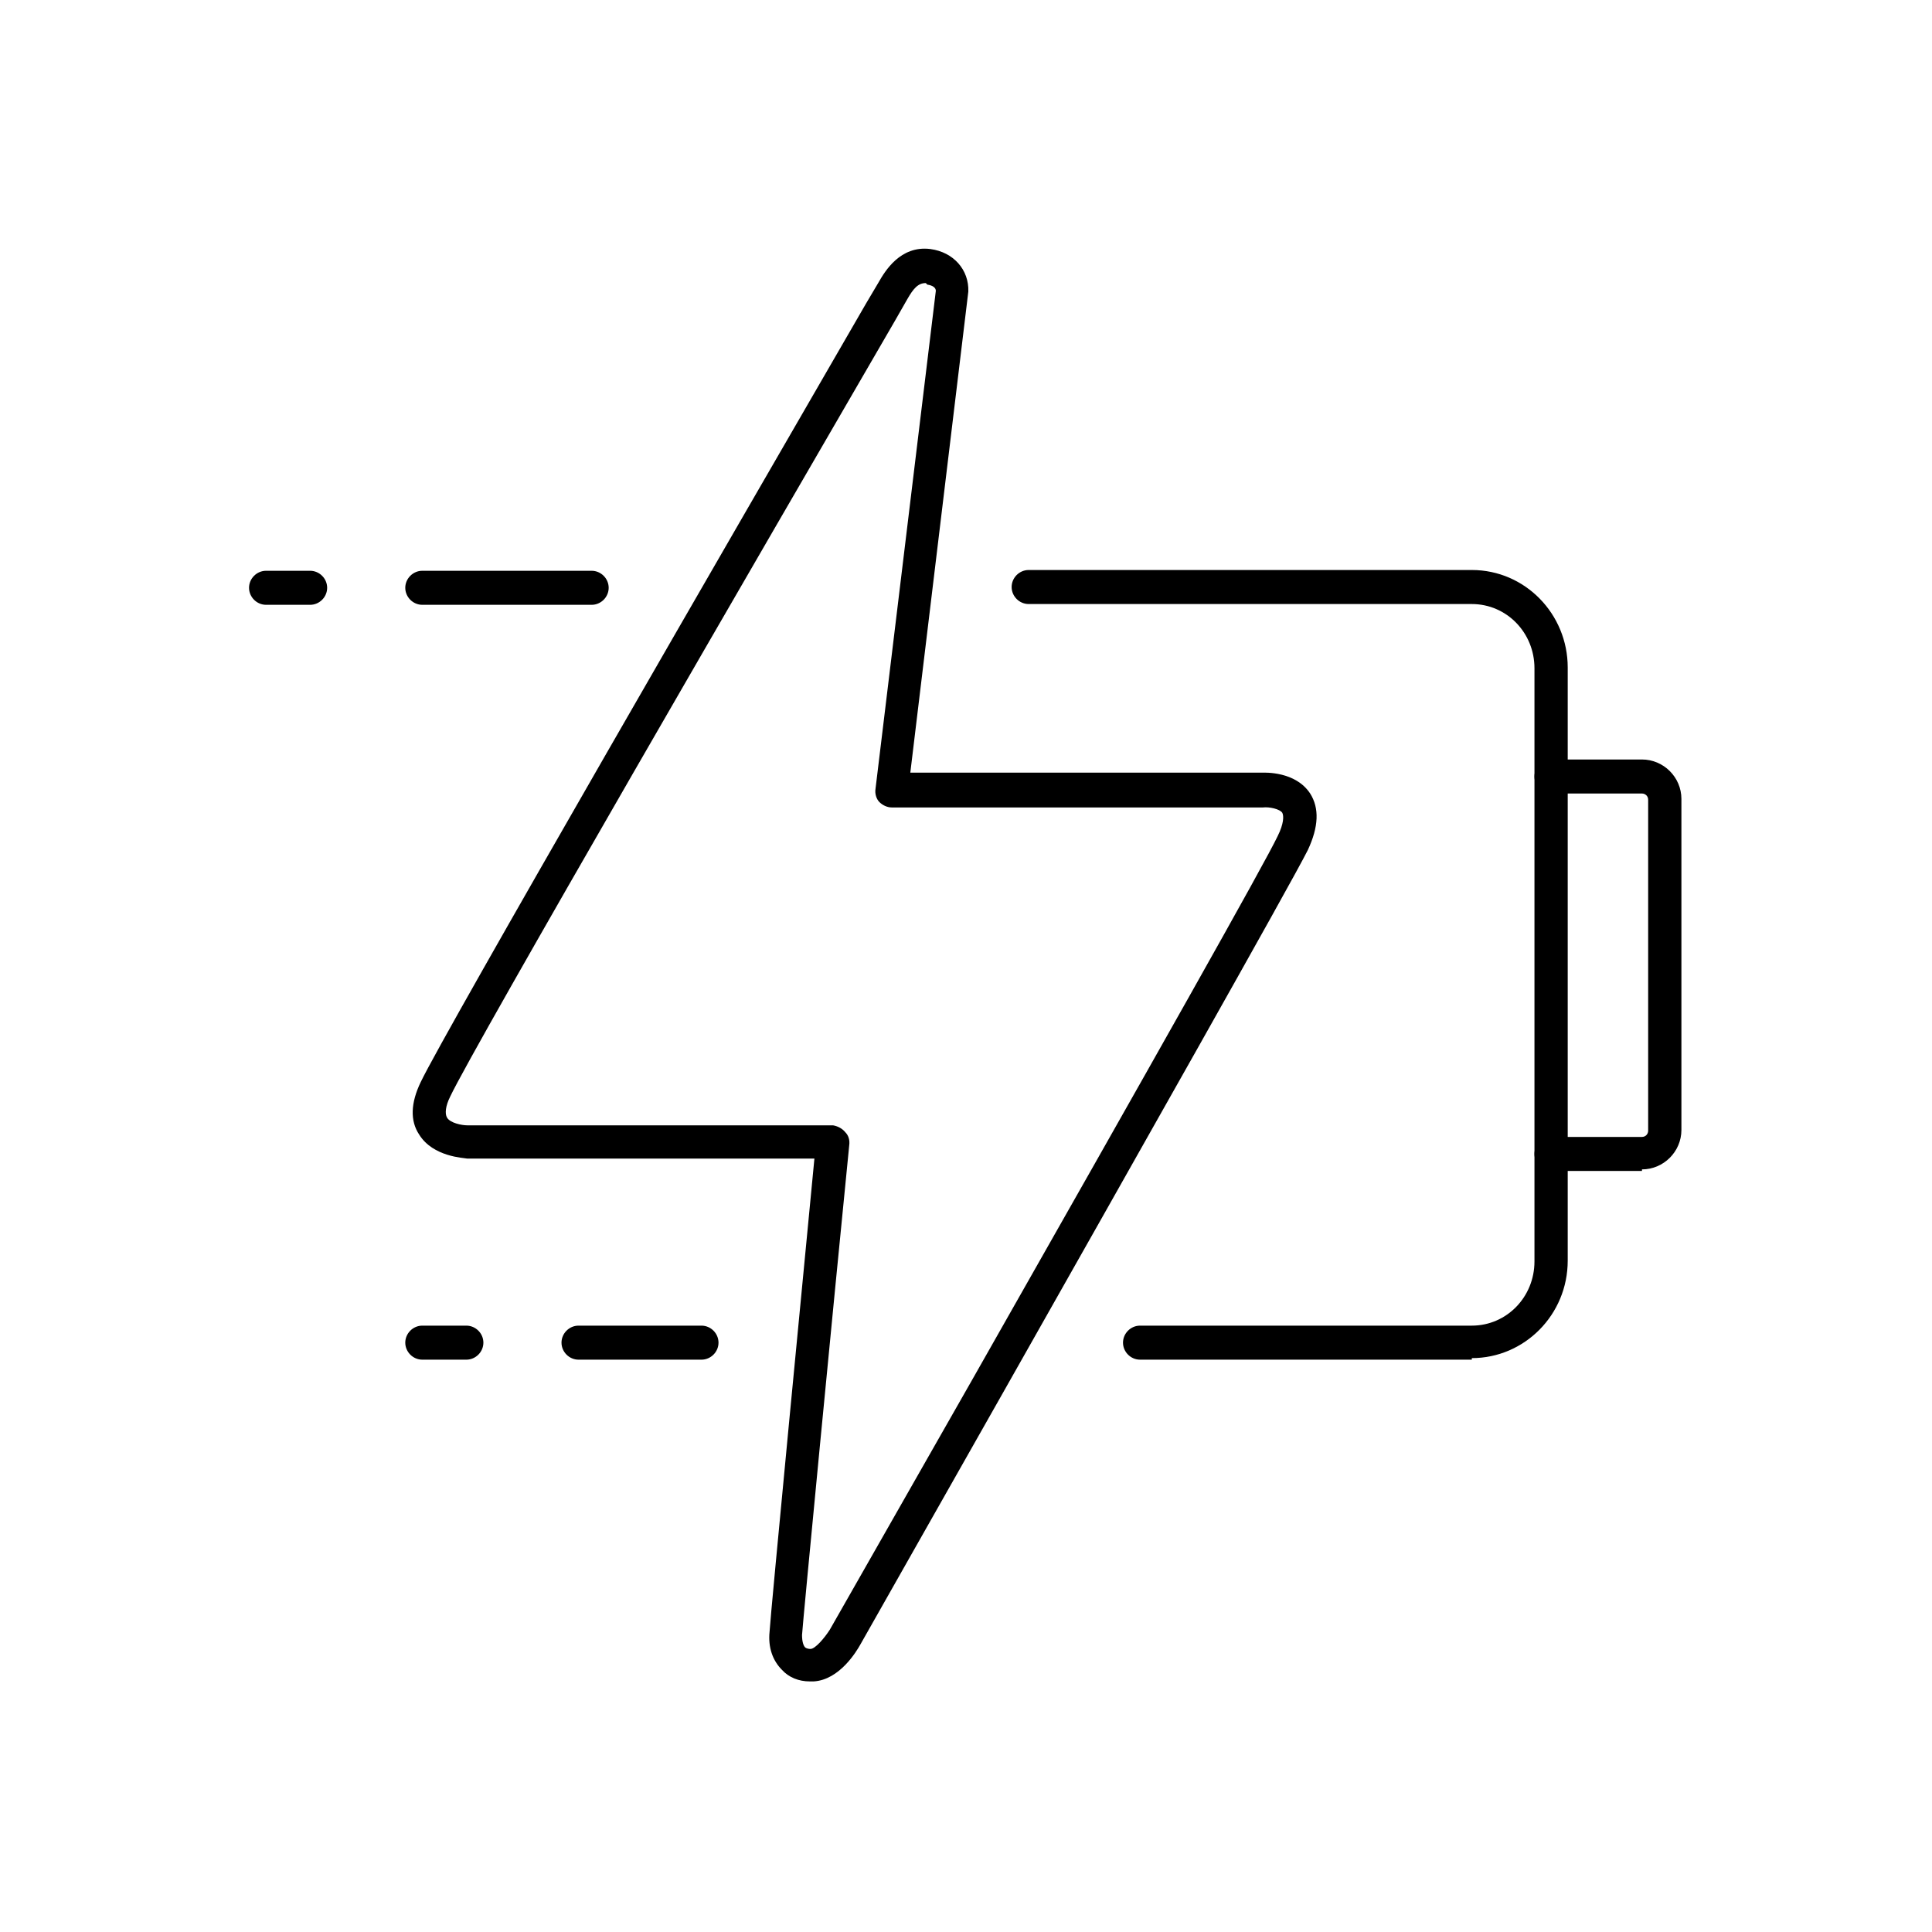
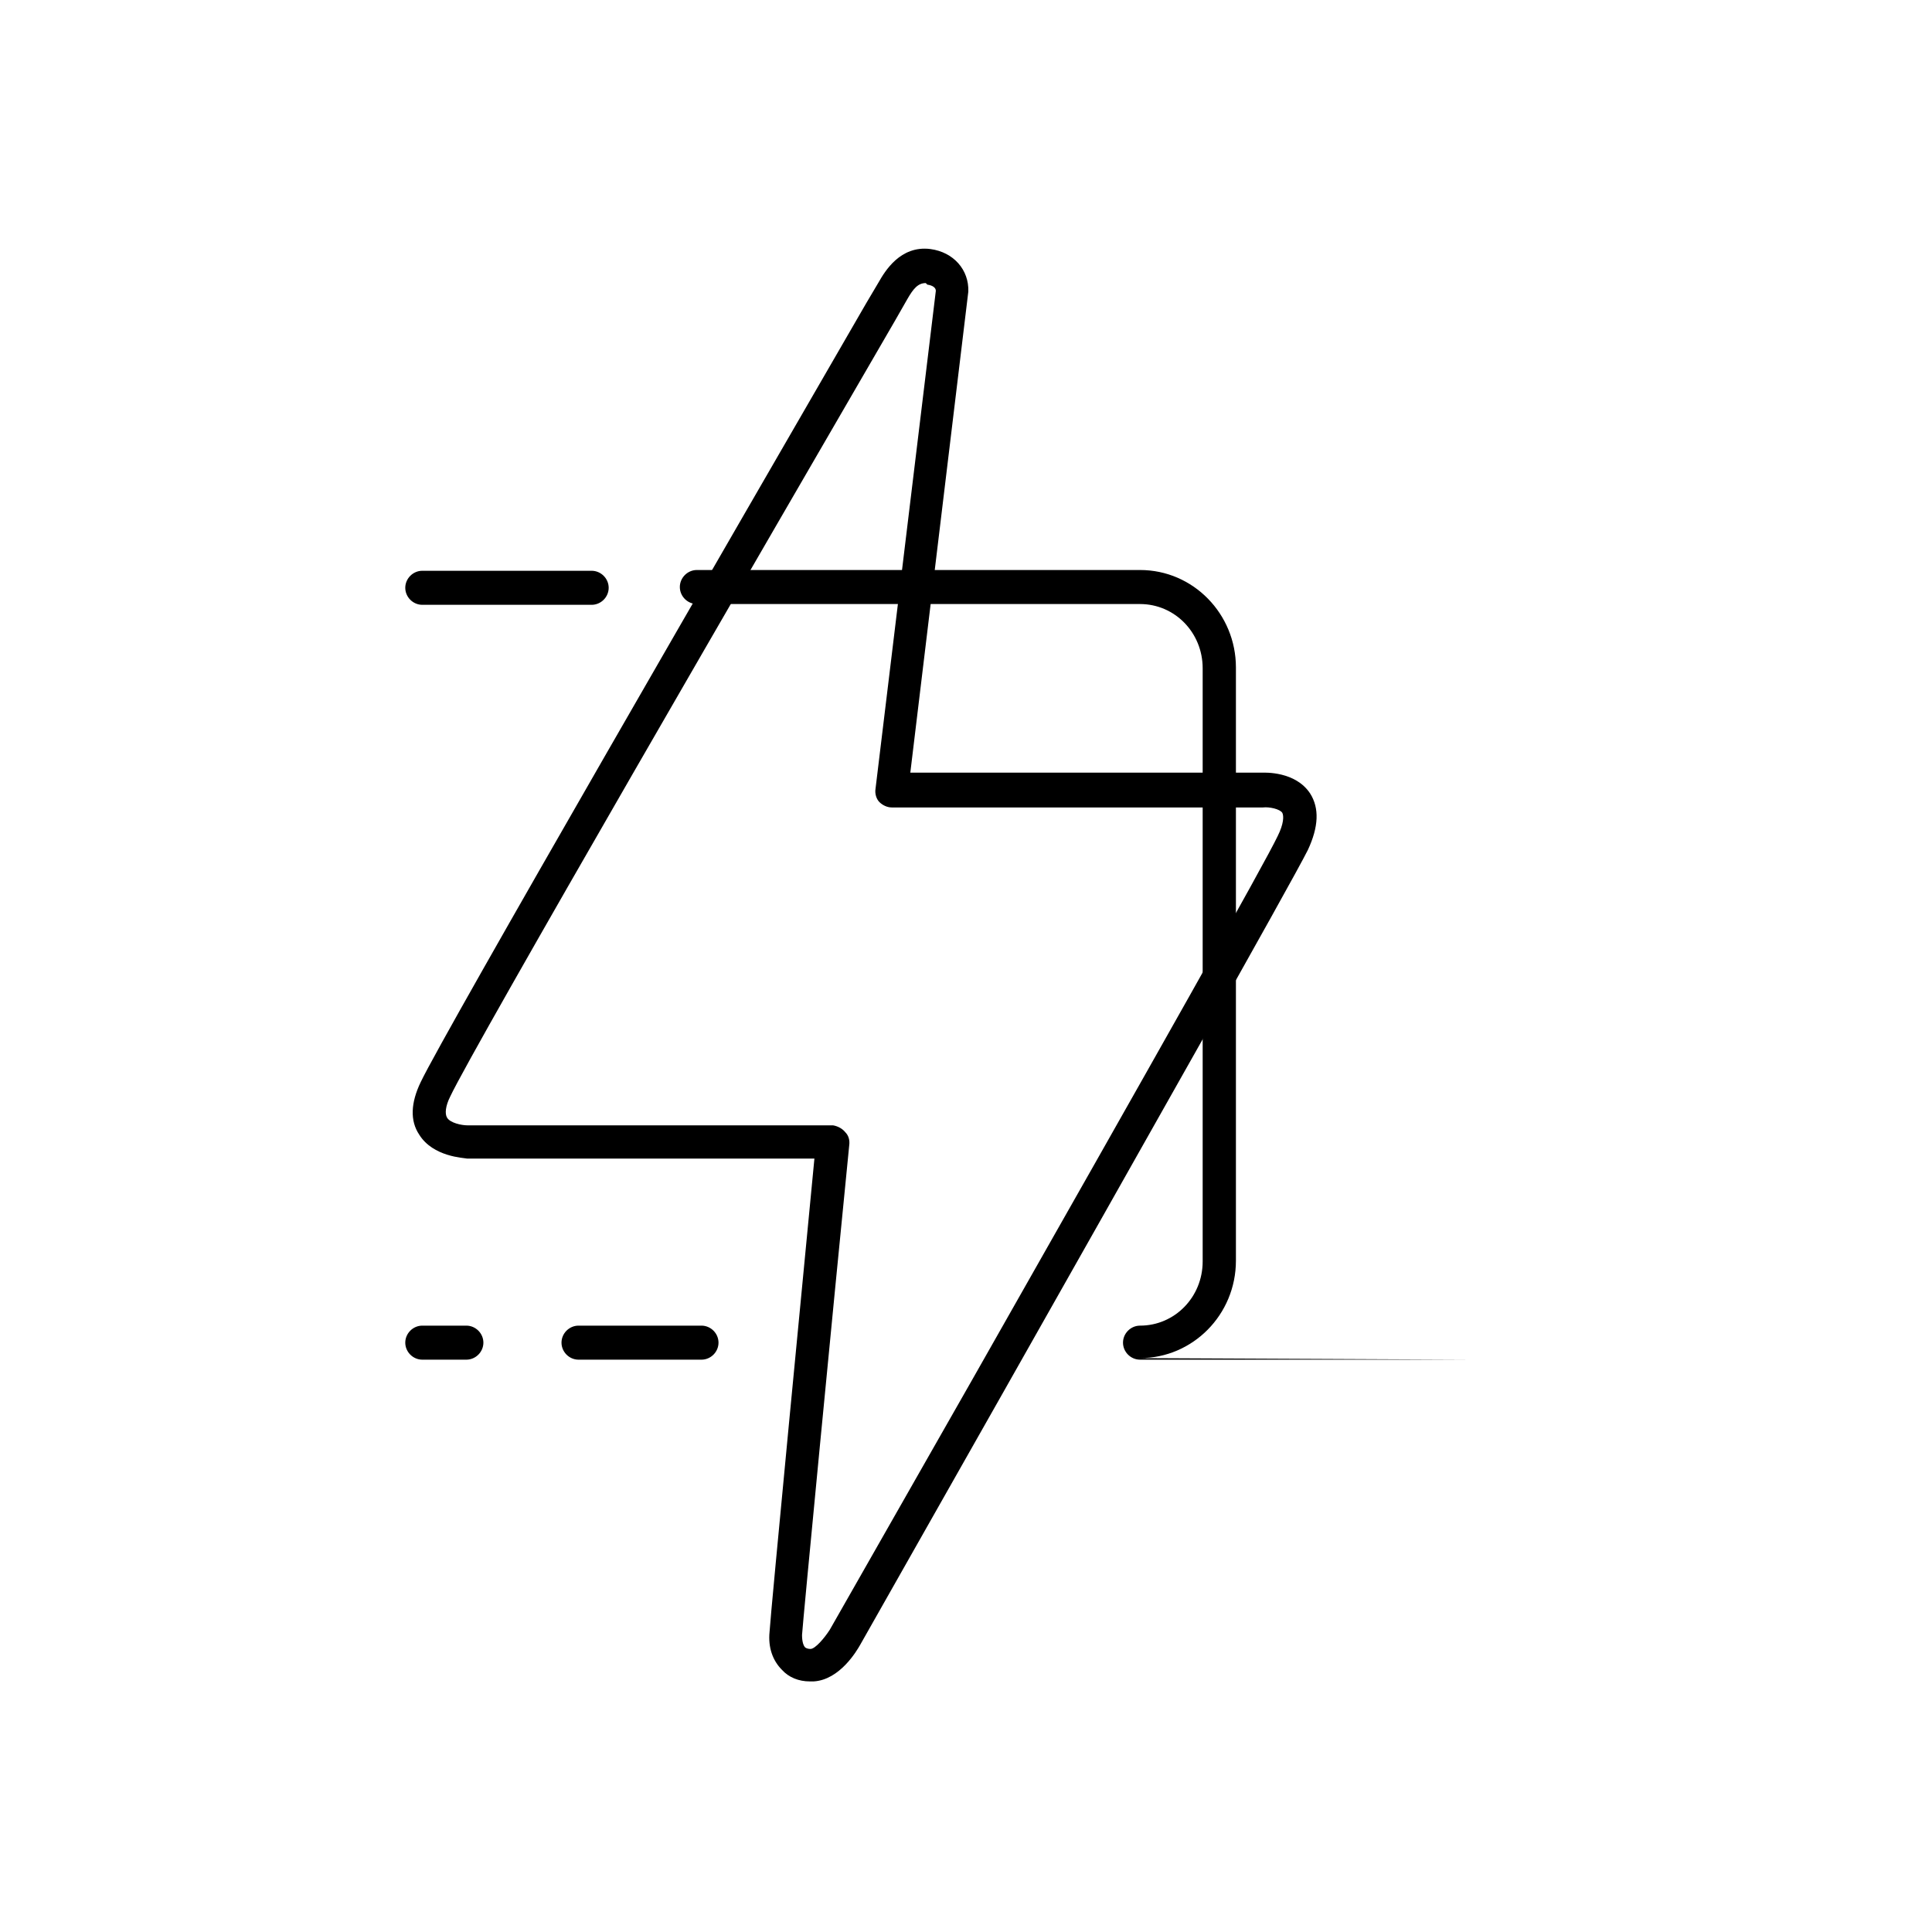
<svg xmlns="http://www.w3.org/2000/svg" viewBox="0 0 249.8 249.8" version="1.1" id="Layer_1">
-   <path d="M40.1,78.2h-5.7c-1.2,0-2.2-1-2.2-2.2s1-2.2,2.2-2.2h5.7c1.2,0,2.2,1,2.2,2.2s-1,2.2-2.2,2.2Z" />
  <path d="M76.5,78.2h-21.9c-1.2,0-2.2-1-2.2-2.2s1-2.2,2.2-2.2h21.9c1.2,0,2.2,1,2.2,2.2s-1,2.2-2.2,2.2Z" />
  <path d="M104.7,217.4c-1.4,0-2.7-.5-3.6-1.5-1.2-1.2-1.8-2.9-1.6-4.9.1-2.1,4.7-49.8,5.8-61.2h-44.9c-.4-.1-4.4-.2-6.2-3.1-1.2-1.8-1.1-4.1.2-6.8,3.1-6.5,41.3-72.5,57.6-100.7l1.6-2.7c.8-1.4,2.8-4.8,6.7-4.3h0c3,.4,5,2.7,4.9,5.5l-7.5,62.2h45.5c.3,0,4.3-.2,6.2,2.7,1.2,1.9,1.1,4.3-.3,7.3-2.2,4.4-22.8,40.8-39.6,70.5-10.2,18-18.3,32.3-18.3,32.3-.4.7-2.6,4.5-6,4.7-.1,0-.2,0-.4,0ZM119.7,36.6c-1,0-1.6.7-2.4,2.1l-1.6,2.8c-16.3,28.1-54.5,93.9-57.5,100.3-.6,1.2-.7,2.2-.4,2.7.4.7,1.9,1,2.6,1h47.3c.6.1,1.2.4,1.6.9.4.4.6,1,.5,1.7-2.1,21.1-6,61.6-6.1,63.3,0,.9.2,1.4.4,1.6,0,0,.2.2.7.2.6,0,1.8-1.4,2.5-2.5,0,0,8.2-14.4,18.4-32.3,23.8-41.9,37.9-66.9,39.5-70.3.8-1.6.8-2.6.6-3-.3-.5-1.7-.8-2.5-.7h-48c-.6,0-1.2-.3-1.6-.7s-.6-1.1-.5-1.7l7.8-64.4c0-.4-.4-.7-1.1-.8h0Z" />
-   <path d="M212.3,151.4h-11.7c-1.2,0-2.2-1-2.2-2.2s1-2.2,2.2-2.2h11.7c.5,0,.8-.4.8-.8v-42.8c0-.5-.4-.8-.8-.8h-11.7c-1.2,0-2.2-1-2.2-2.2s1-2.2,2.2-2.2h11.7c2.8,0,5.1,2.3,5.1,5.1v42.8c0,2.8-2.3,5.1-5.1,5.1Z" />
-   <path d="M190.3,175.8h-42.9c-1.2,0-2.2-1-2.2-2.2s1-2.2,2.2-2.2h42.9c4.5,0,8.1-3.7,8.1-8.3v-76.7c0-4.6-3.6-8.3-8.1-8.3h-57.3c-1.2,0-2.2-1-2.2-2.2s1-2.2,2.2-2.2h57.3c6.9,0,12.4,5.7,12.4,12.6v76.7c0,7-5.6,12.6-12.4,12.6Z" />
+   <path d="M190.3,175.8h-42.9c-1.2,0-2.2-1-2.2-2.2s1-2.2,2.2-2.2c4.5,0,8.1-3.7,8.1-8.3v-76.7c0-4.6-3.6-8.3-8.1-8.3h-57.3c-1.2,0-2.2-1-2.2-2.2s1-2.2,2.2-2.2h57.3c6.9,0,12.4,5.7,12.4,12.6v76.7c0,7-5.6,12.6-12.4,12.6Z" />
  <path d="M60.3,175.8h-5.7c-1.2,0-2.2-1-2.2-2.2s1-2.2,2.2-2.2h5.7c1.2,0,2.2,1,2.2,2.2s-1,2.2-2.2,2.2Z" />
  <path d="M90.7,175.8h-15.9c-1.2,0-2.2-1-2.2-2.2s1-2.2,2.2-2.2h15.9c1.2,0,2.2,1,2.2,2.2s-1,2.2-2.2,2.2Z" />
</svg>